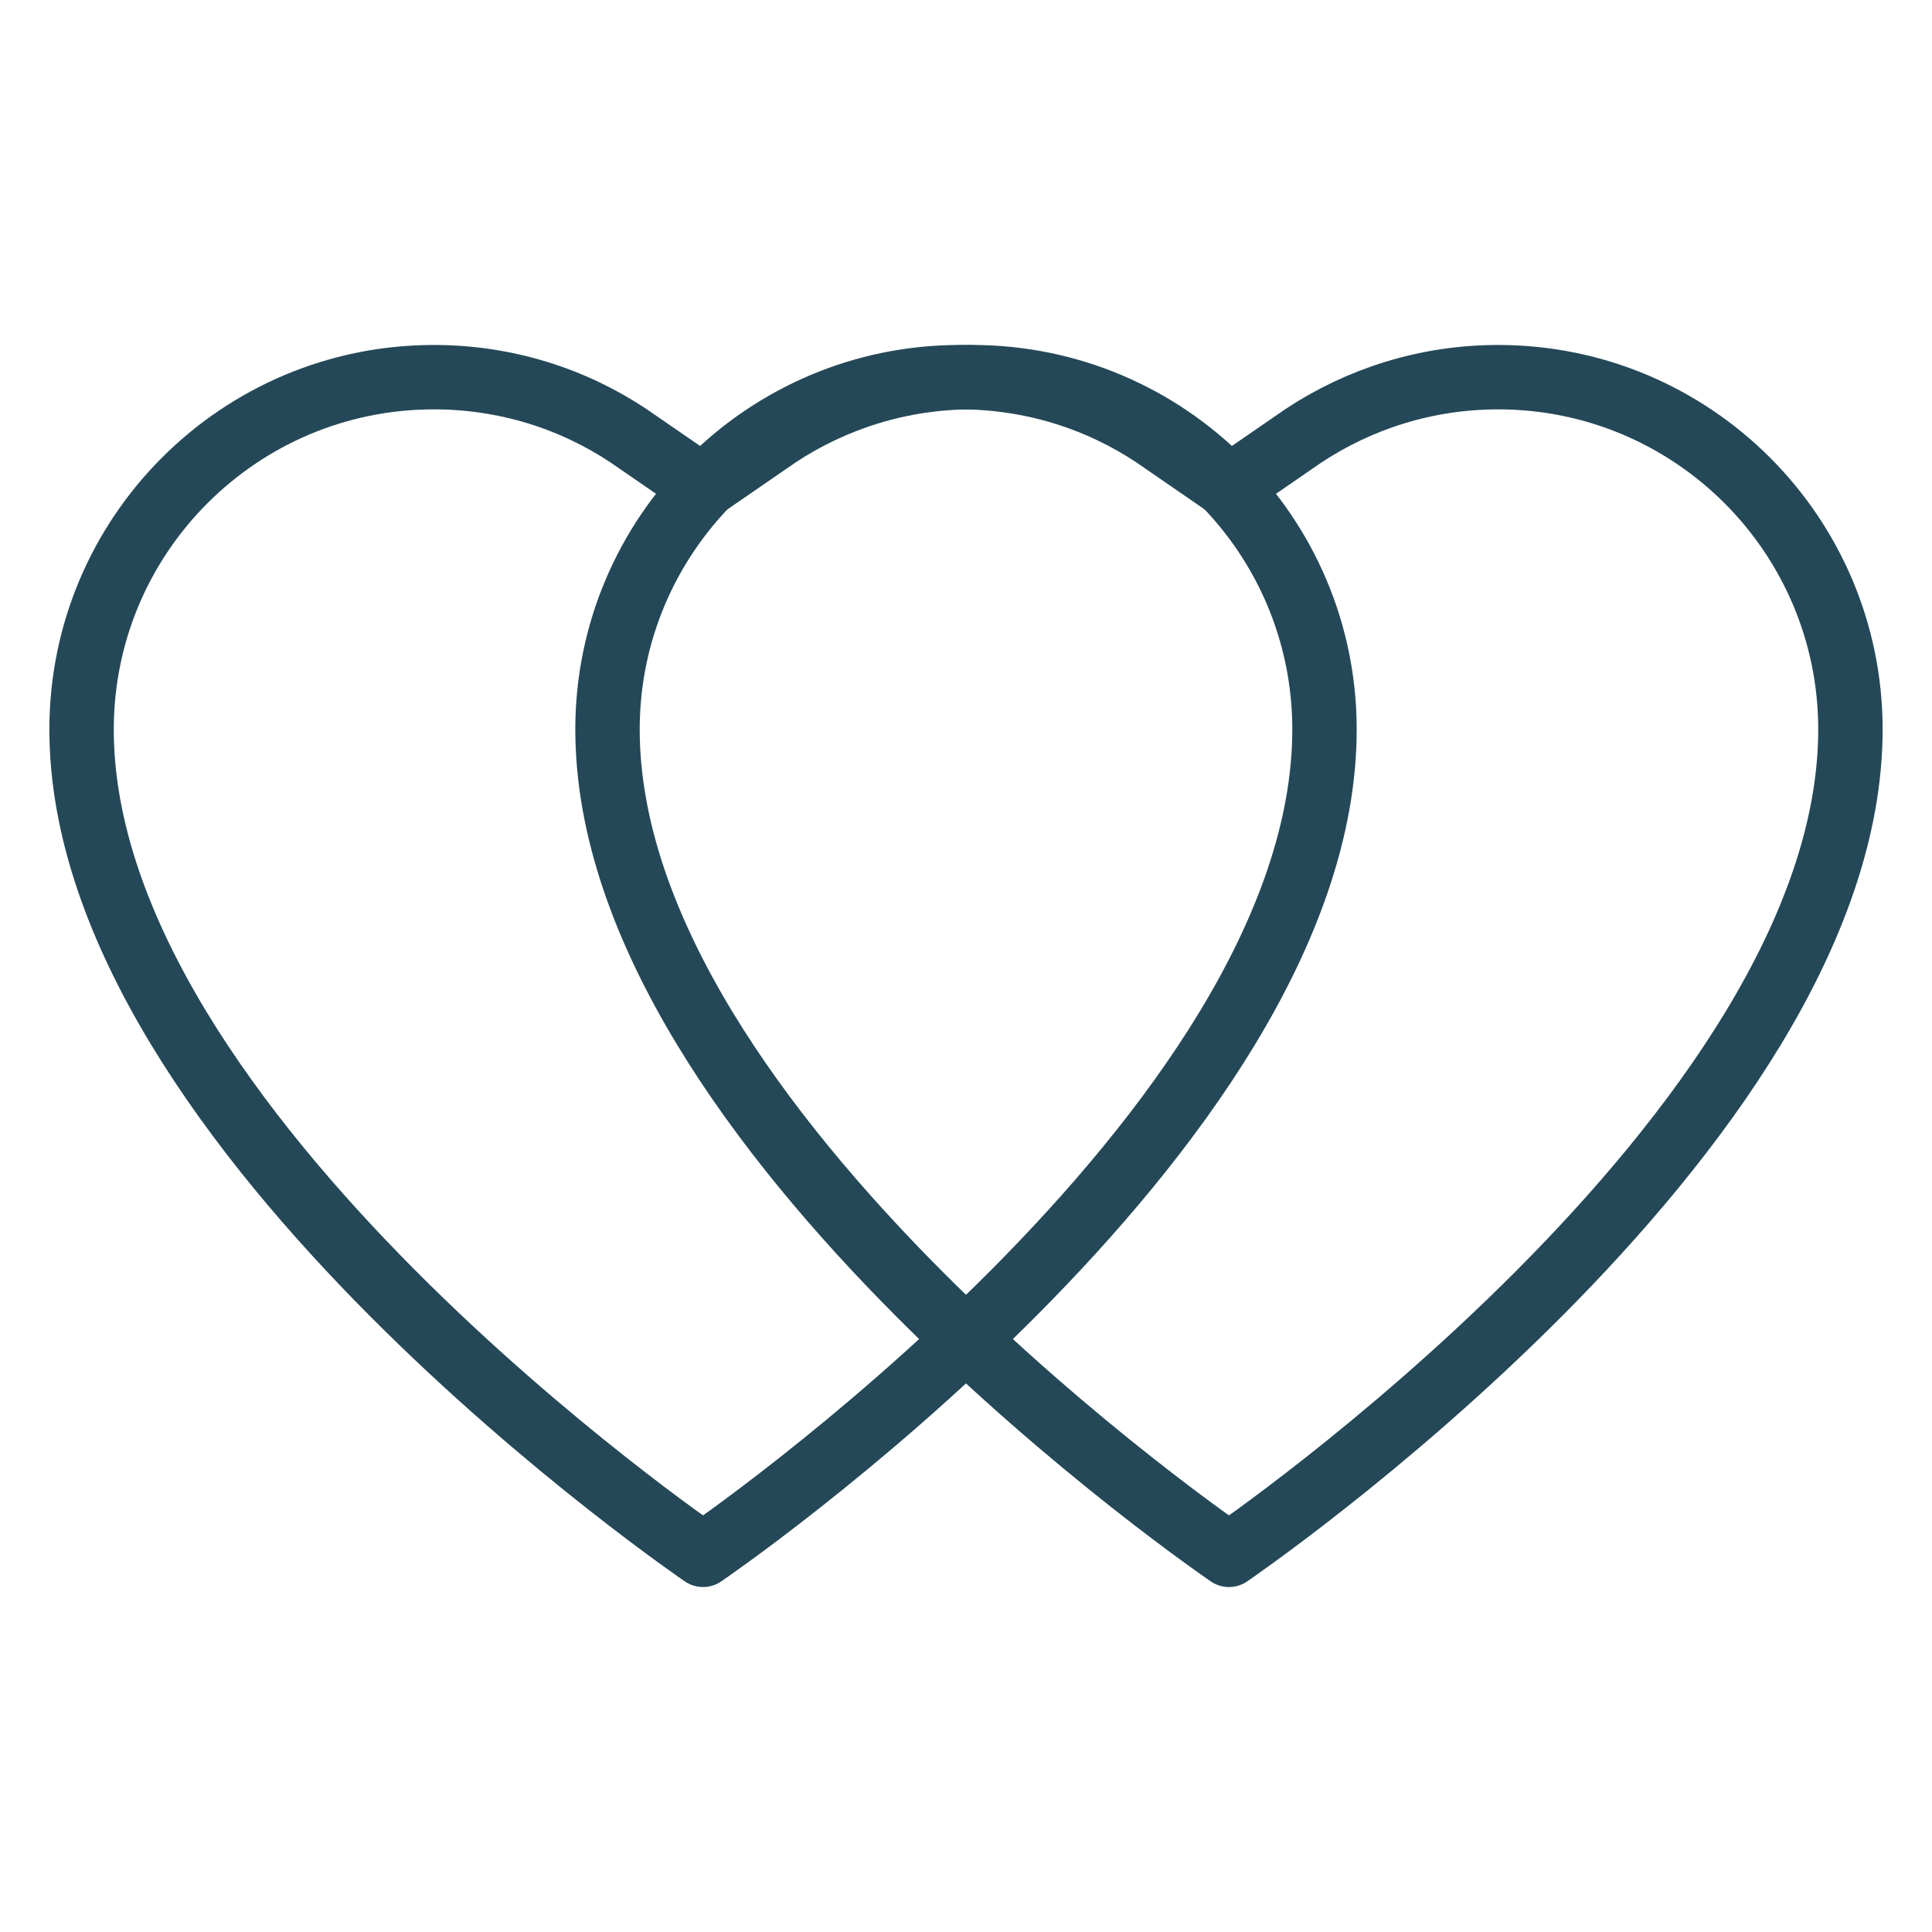
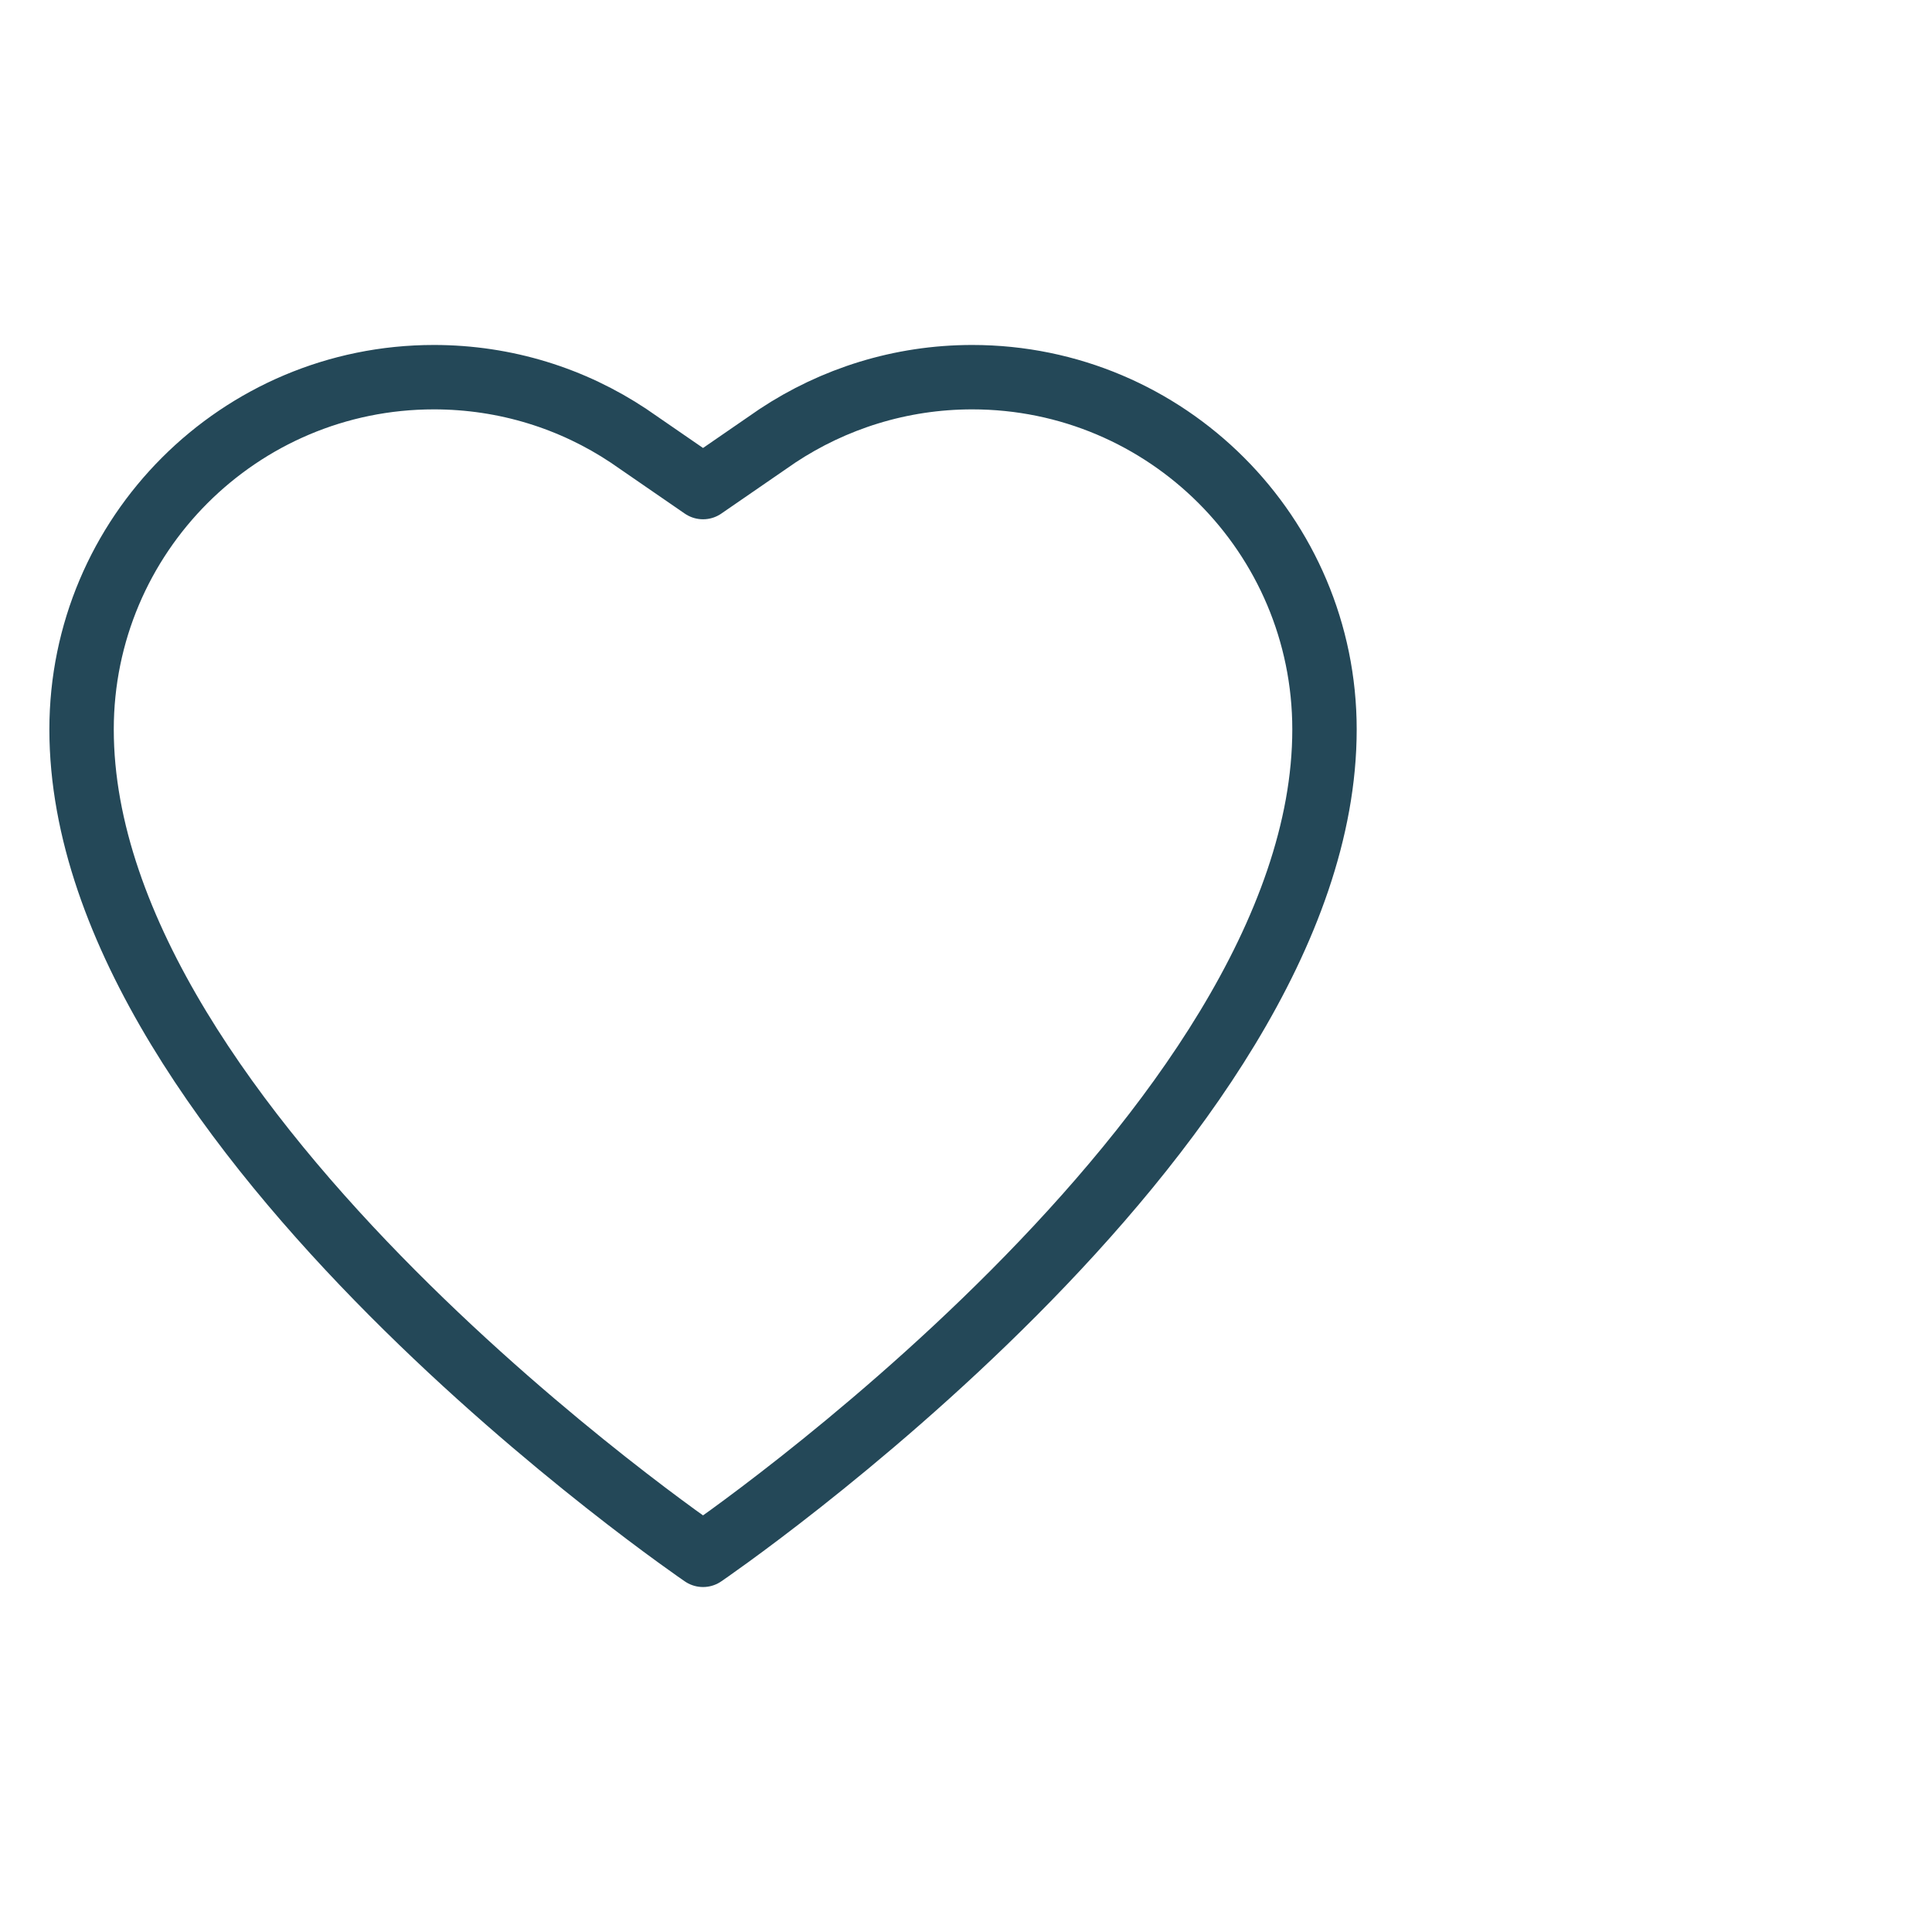
<svg xmlns="http://www.w3.org/2000/svg" viewBox="0 0 90 90" id="Layer_1">
  <defs>
    <style>.cls-1{fill:none;stroke:#244858;stroke-linecap:round;stroke-linejoin:round;stroke-width:3px;}</style>
  </defs>
  <g id="_3">
    <path d="M32.75,22.69h0c-1.68-1.16-3.47-2.39-3.47-2.39-2.6-1.73-5.72-2.73-9.07-2.73-9.06,0-16.41,7.35-16.41,16.41,0,18.73,28.95,38.45,28.95,38.45,0,0,28.95-19.72,28.95-38.45,0-9.06-7.35-16.41-16.41-16.41-3.35,0-6.47,1.01-9.07,2.73l-3.47,2.39Z" class="cls-1" id="_2" />
  </g>
  <g id="_3-2">
-     <path d="M57.25,22.69h0c-1.68-1.16-3.47-2.39-3.47-2.39-2.6-1.73-5.72-2.73-9.07-2.73-9.06,0-16.41,7.35-16.41,16.41,0,18.73,28.95,38.45,28.95,38.45,0,0,28.95-19.72,28.95-38.45,0-9.06-7.35-16.41-16.41-16.41-3.35,0-6.47,1.01-9.07,2.73l-3.47,2.39Z" class="cls-1" id="_2-2" />
-   </g>
+     </g>
</svg>